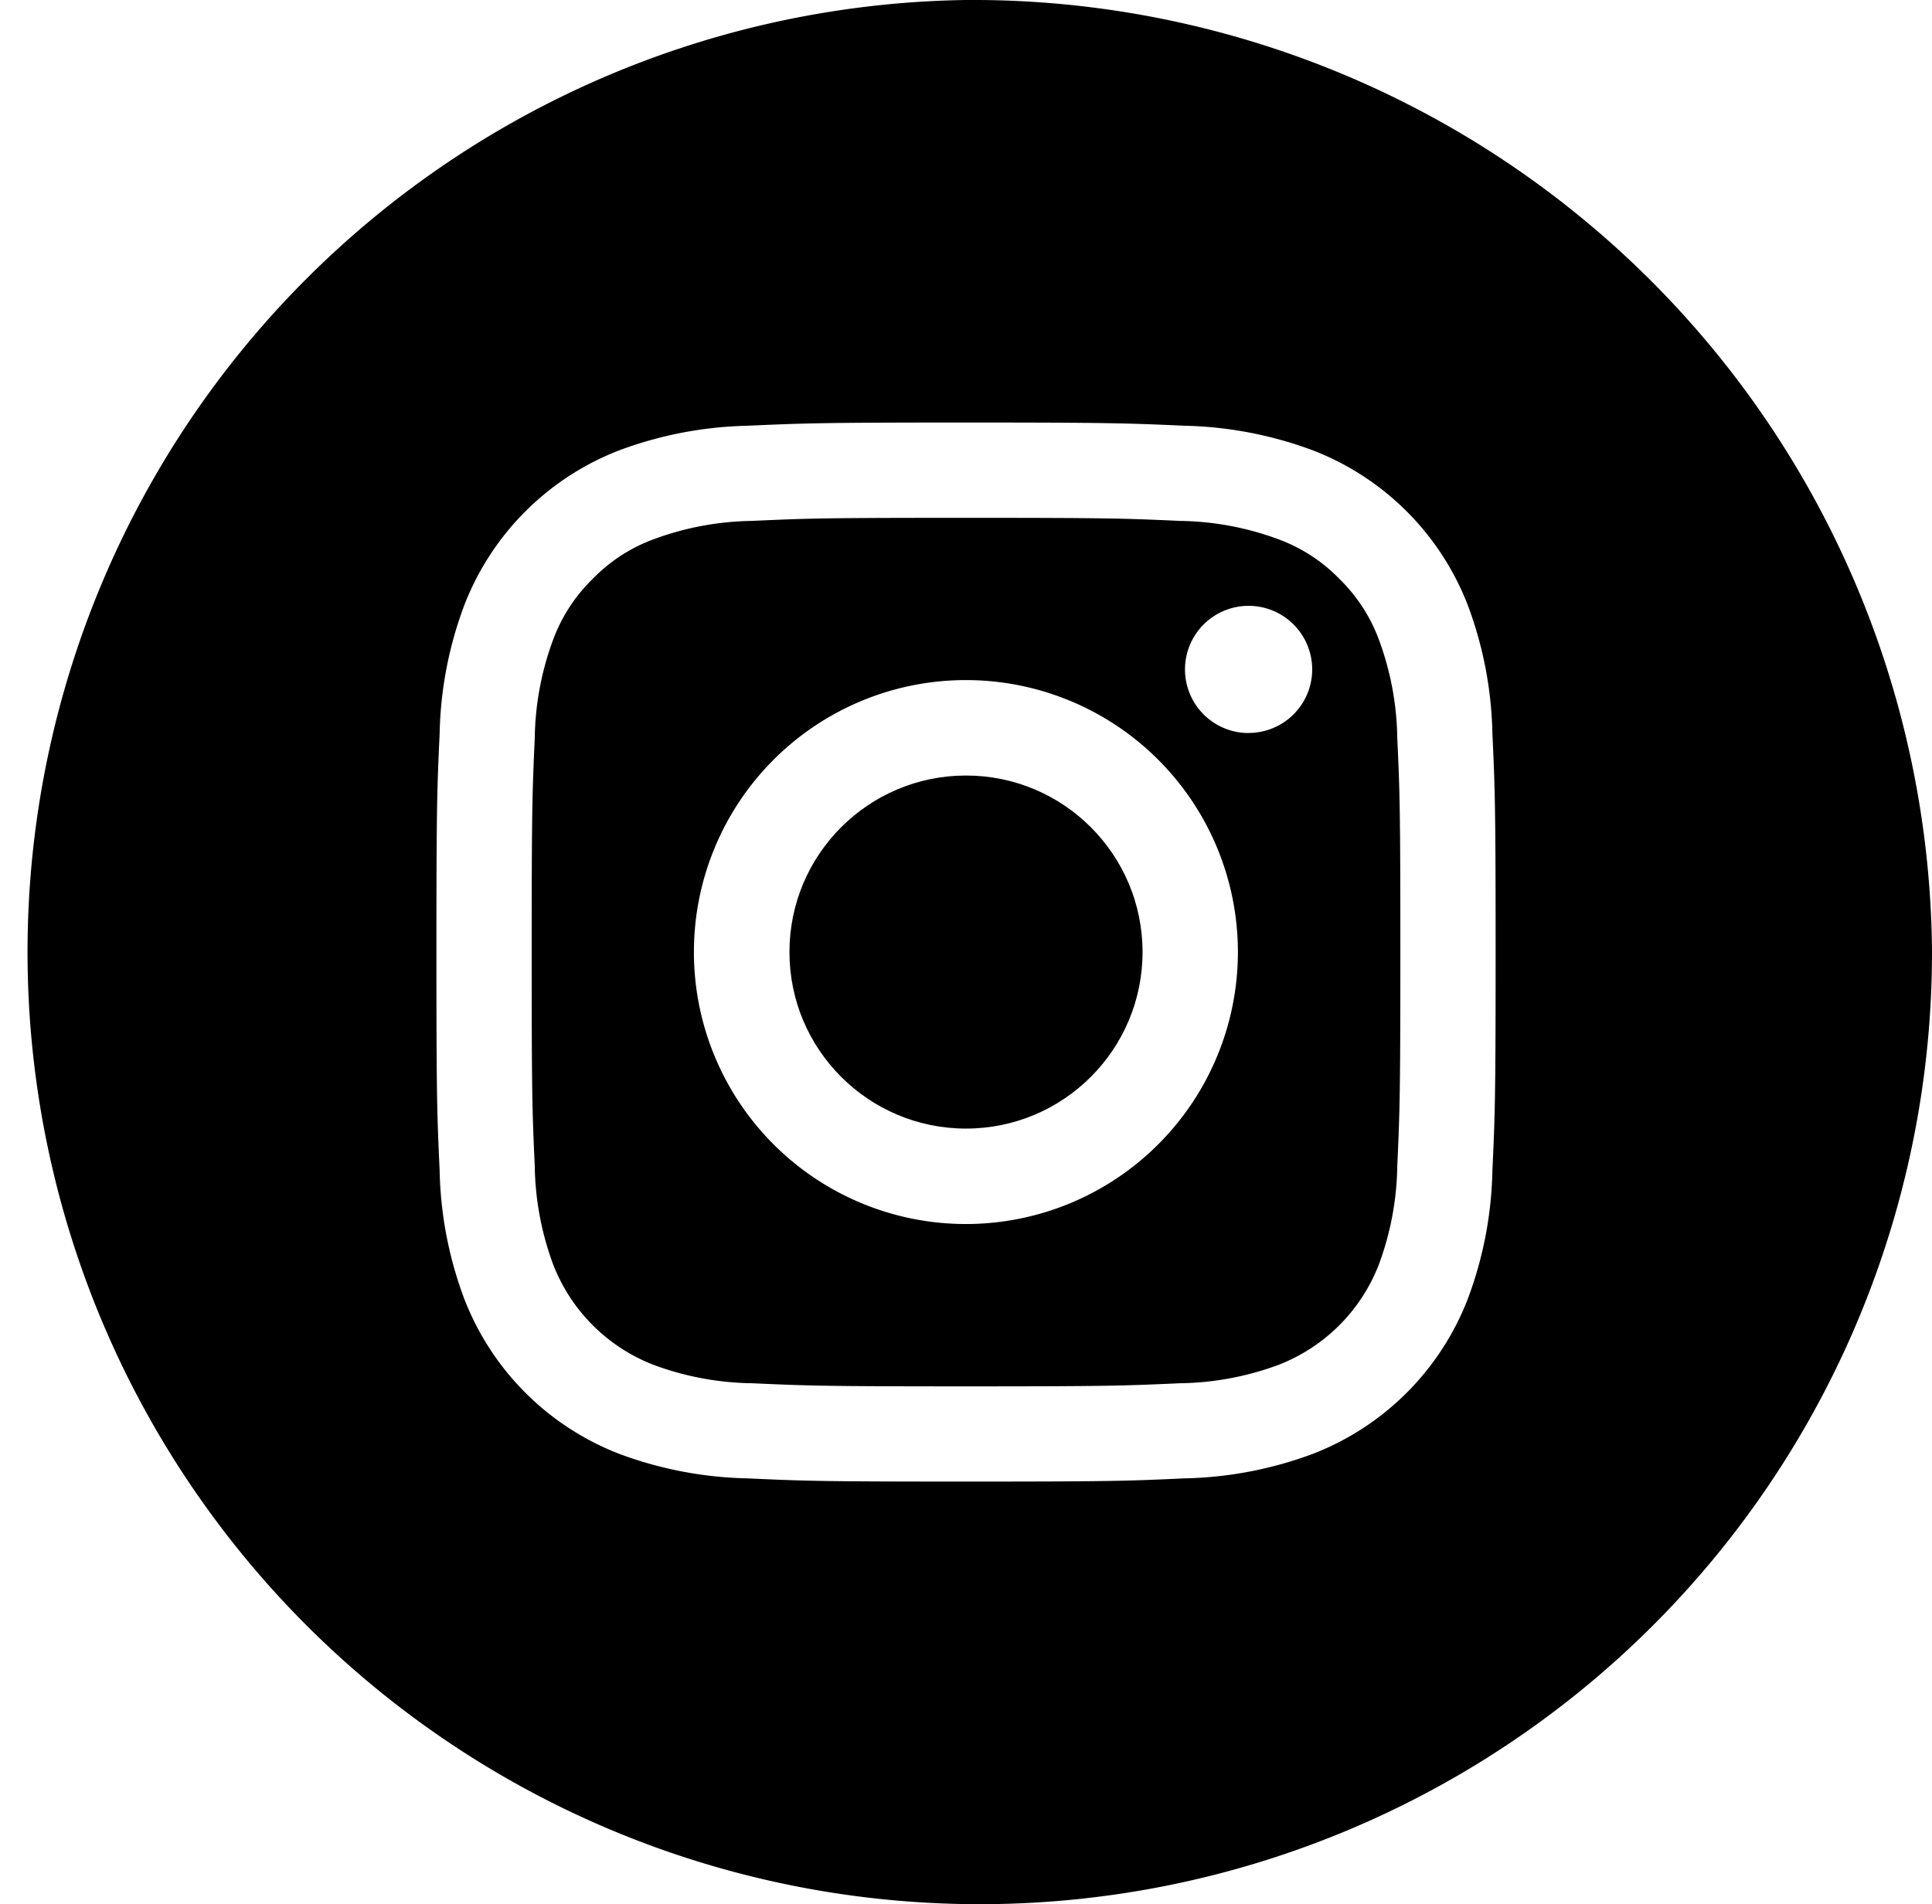
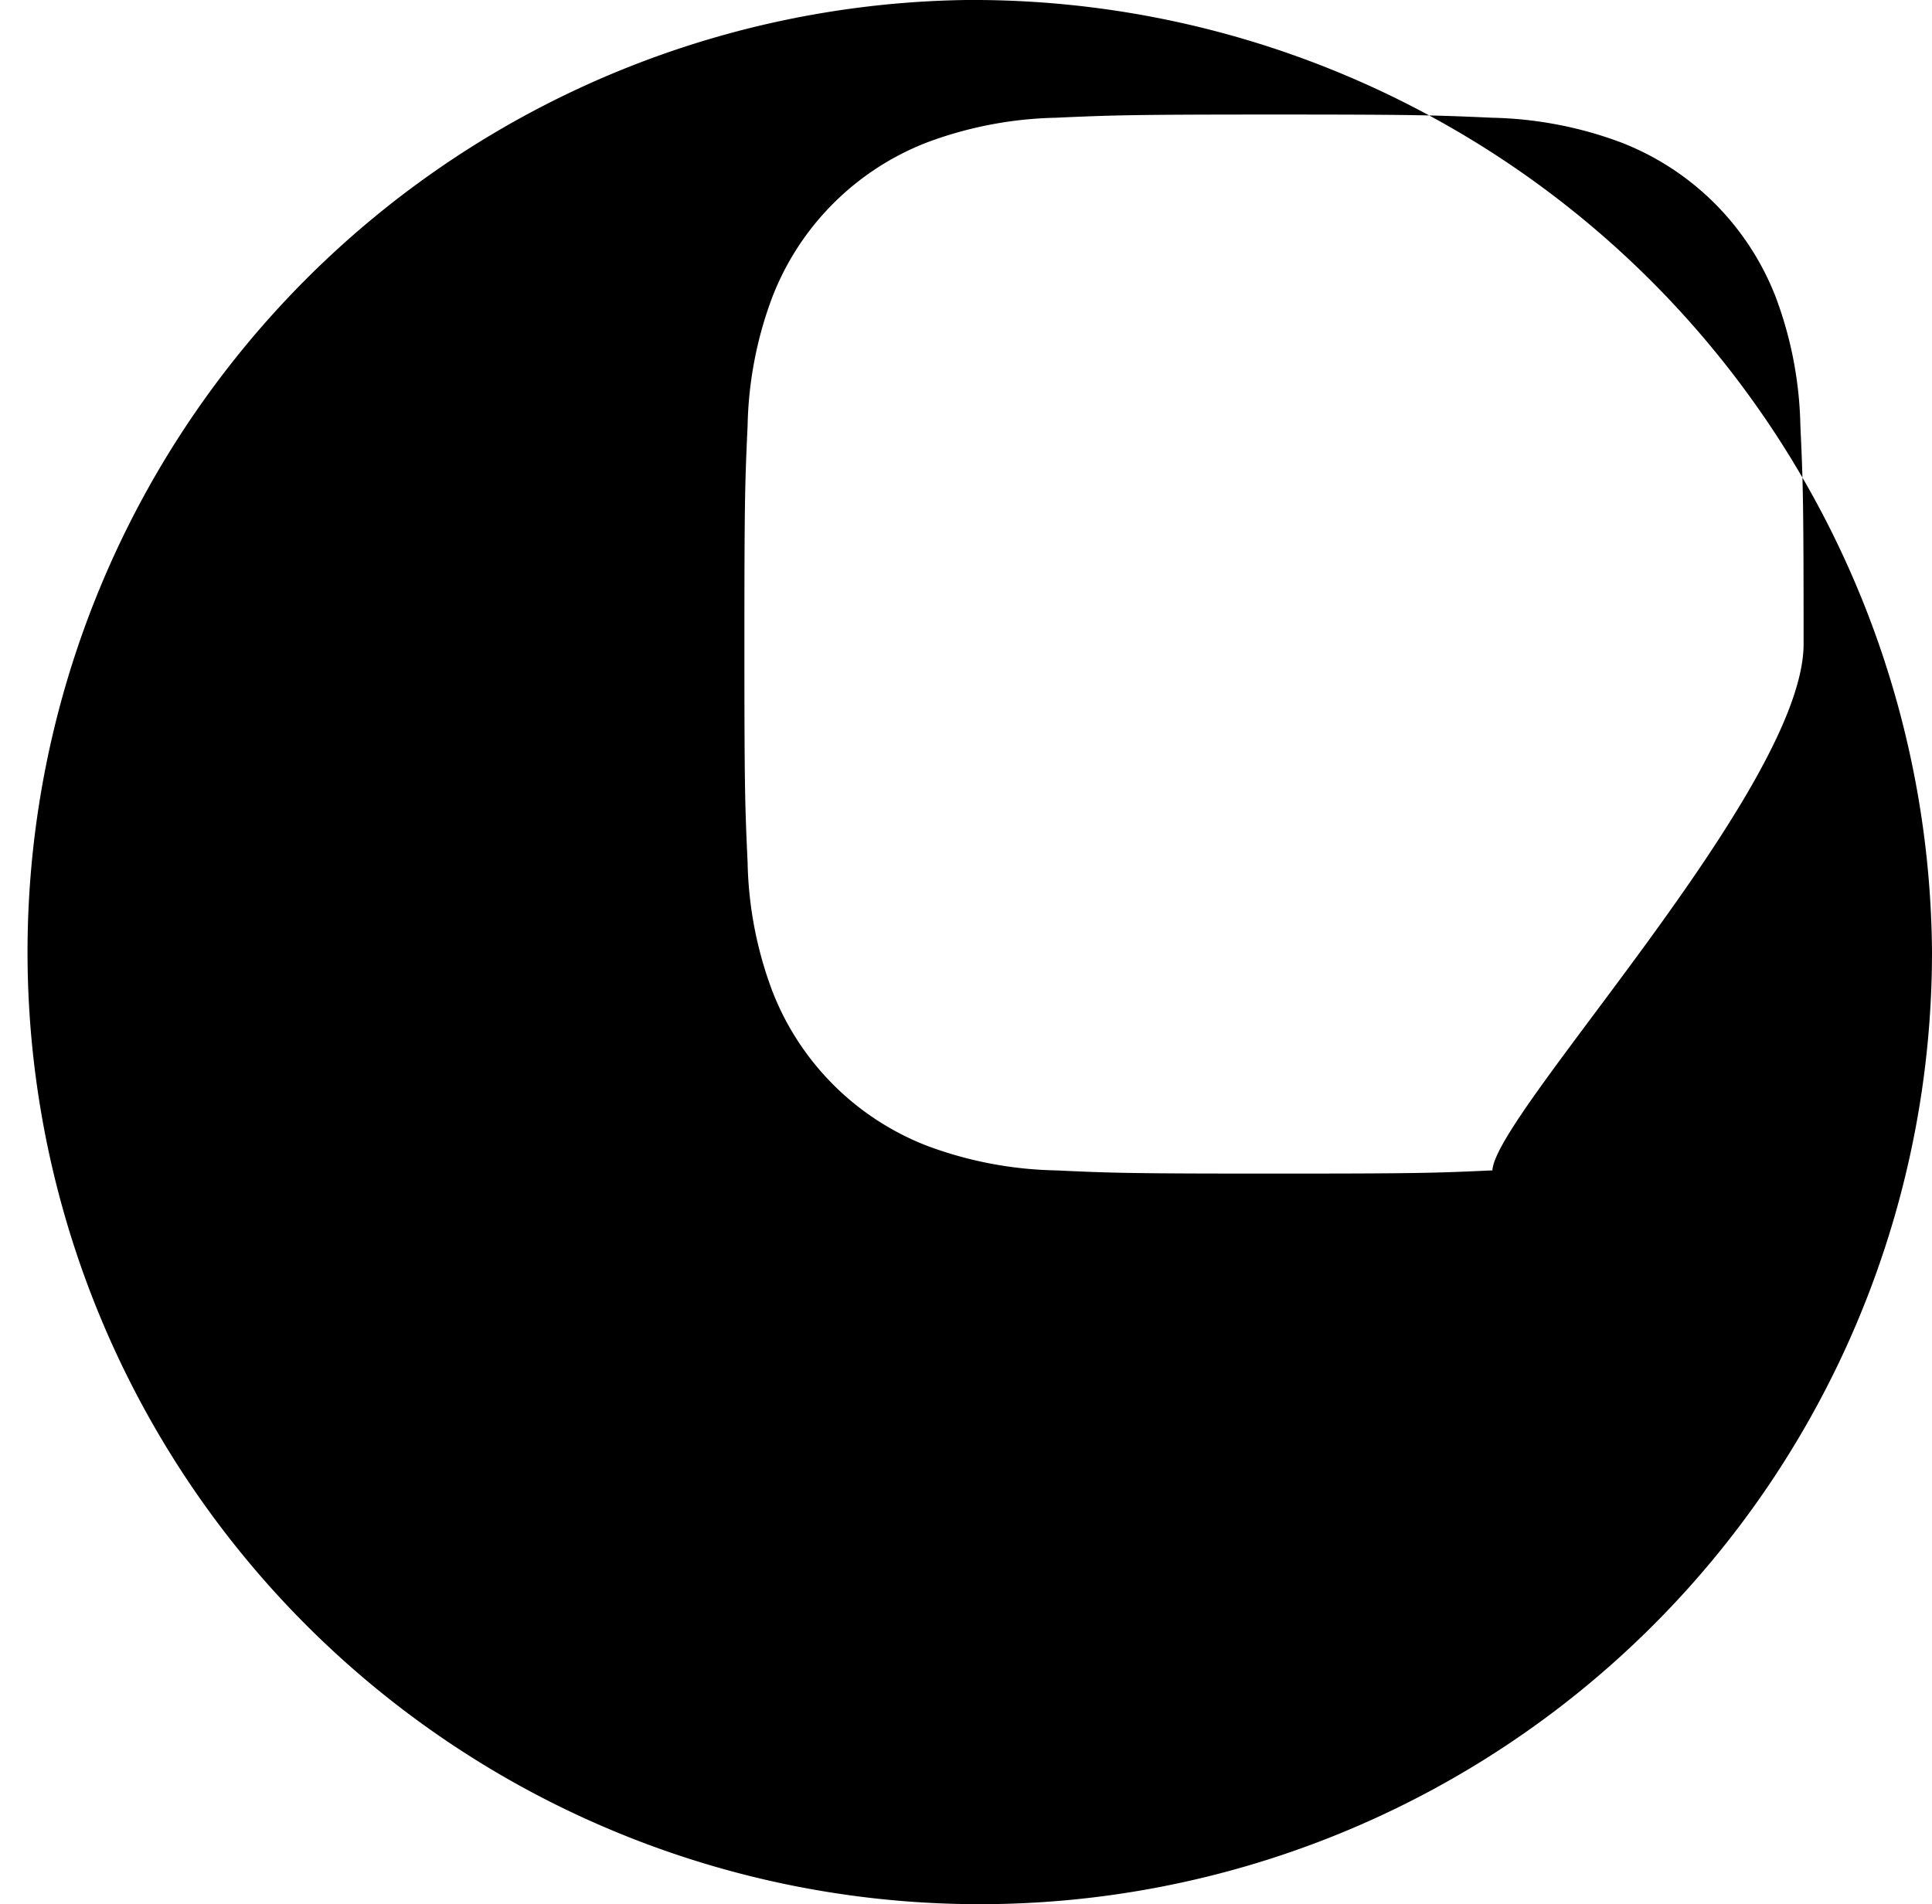
<svg xmlns="http://www.w3.org/2000/svg" width="42.1" height="41.495" viewBox="0 0 42.1 41.495">
-   <path id="Tracé_410" data-name="Tracé 410" d="M349.824,334.079a3.6,3.6,0,0,0-.863-1.327,3.566,3.566,0,0,0-1.327-.862,6.405,6.405,0,0,0-2.144-.4c-1.217-.055-1.581-.067-4.663-.067s-3.447.011-4.663.067a6.405,6.405,0,0,0-2.144.4,3.563,3.563,0,0,0-1.327.862,3.6,3.6,0,0,0-.864,1.327,6.415,6.415,0,0,0-.4,2.143c-.055,1.217-.067,1.583-.067,4.663s.011,3.447.067,4.665a6.418,6.418,0,0,0,.4,2.142,3.827,3.827,0,0,0,2.191,2.191,6.385,6.385,0,0,0,2.144.4c1.217.055,1.581.068,4.663.068s3.447-.013,4.663-.068a6.385,6.385,0,0,0,2.144-.4,3.825,3.825,0,0,0,2.19-2.191,6.416,6.416,0,0,0,.4-2.142c.055-1.218.067-1.583.067-4.665s-.011-3.446-.067-4.663A6.413,6.413,0,0,0,349.824,334.079Zm-9,12.734a5.927,5.927,0,1,1,5.927-5.927A5.928,5.928,0,0,1,340.826,346.813Zm6.16-10.7a1.386,1.386,0,1,1,1.386-1.386A1.385,1.385,0,0,1,346.986,336.111Z" transform="translate(-319.776 -320.138)" fill="#000" />
-   <circle id="Ellipse_1" data-name="Ellipse 1" cx="3.847" cy="3.847" r="3.847" transform="translate(17.203 16.901)" fill="#000" />
  <g id="Composant_9_1" data-name="Composant 9 – 1">
-     <path id="Tracé_411" data-name="Tracé 411" d="M324.621,304.354A20.75,20.75,0,1,0,345.669,325.1,20.9,20.9,0,0,0,324.621,304.354ZM336.09,329.86a8.425,8.425,0,0,1-.536,2.8,5.9,5.9,0,0,1-3.375,3.377,8.472,8.472,0,0,1-2.8.535c-1.231.057-1.625.07-4.759.07s-3.528-.013-4.759-.07a8.47,8.47,0,0,1-2.8-.535,5.9,5.9,0,0,1-3.375-3.377,8.413,8.413,0,0,1-.537-2.8c-.057-1.231-.07-1.625-.07-4.759s.013-3.526.07-4.757a8.424,8.424,0,0,1,.537-2.8,5.894,5.894,0,0,1,3.375-3.375,8.507,8.507,0,0,1,2.8-.537c1.231-.055,1.625-.07,4.759-.07s3.528.015,4.759.07a8.51,8.51,0,0,1,2.8.537,5.894,5.894,0,0,1,3.375,3.375,8.436,8.436,0,0,1,.536,2.8c.057,1.231.07,1.624.07,4.757S336.147,328.629,336.09,329.86Z" transform="translate(-303.569 -304.354)" fill="#000" />
+     <path id="Tracé_411" data-name="Tracé 411" d="M324.621,304.354A20.75,20.75,0,1,0,345.669,325.1,20.9,20.9,0,0,0,324.621,304.354ZM336.09,329.86c-1.231.057-1.625.07-4.759.07s-3.528-.013-4.759-.07a8.47,8.47,0,0,1-2.8-.535,5.9,5.9,0,0,1-3.375-3.377,8.413,8.413,0,0,1-.537-2.8c-.057-1.231-.07-1.625-.07-4.759s.013-3.526.07-4.757a8.424,8.424,0,0,1,.537-2.8,5.894,5.894,0,0,1,3.375-3.375,8.507,8.507,0,0,1,2.8-.537c1.231-.055,1.625-.07,4.759-.07s3.528.015,4.759.07a8.51,8.51,0,0,1,2.8.537,5.894,5.894,0,0,1,3.375,3.375,8.436,8.436,0,0,1,.536,2.8c.057,1.231.07,1.624.07,4.757S336.147,328.629,336.09,329.86Z" transform="translate(-303.569 -304.354)" fill="#000" />
  </g>
</svg>